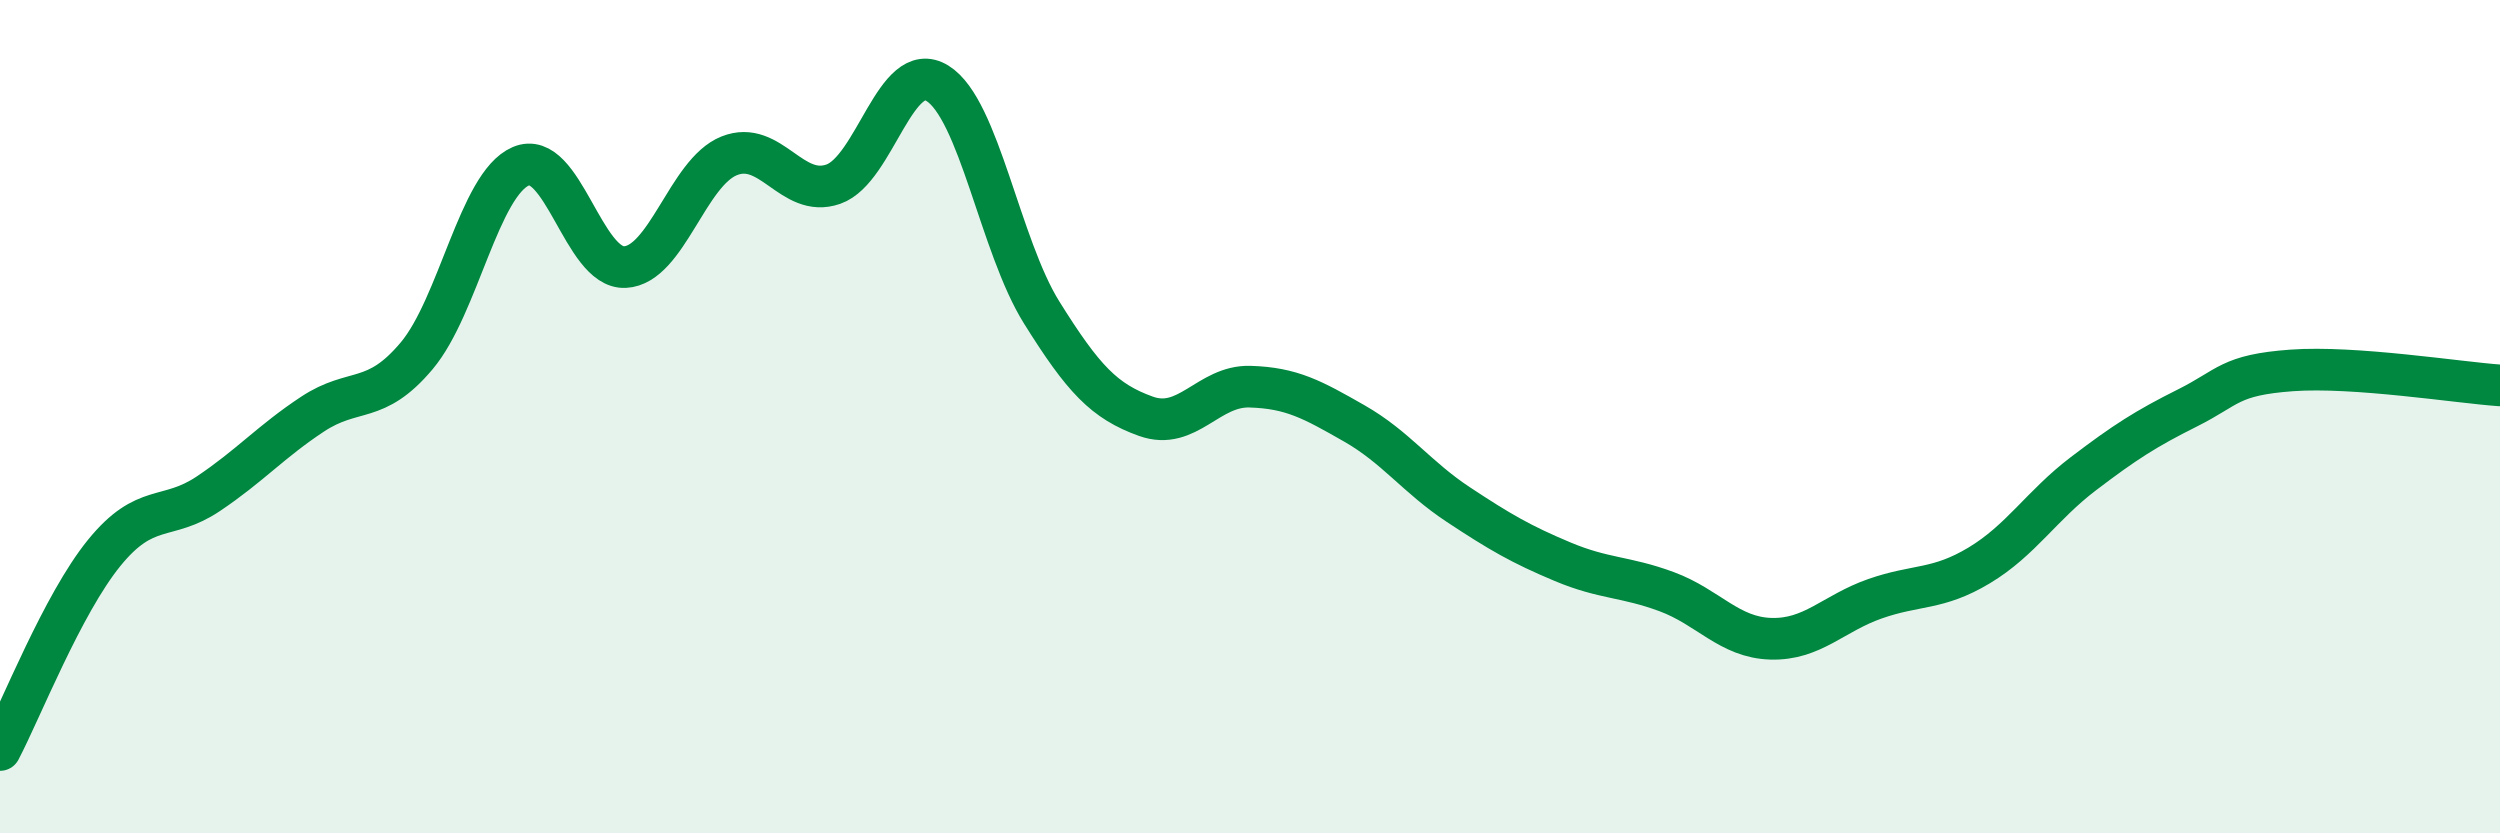
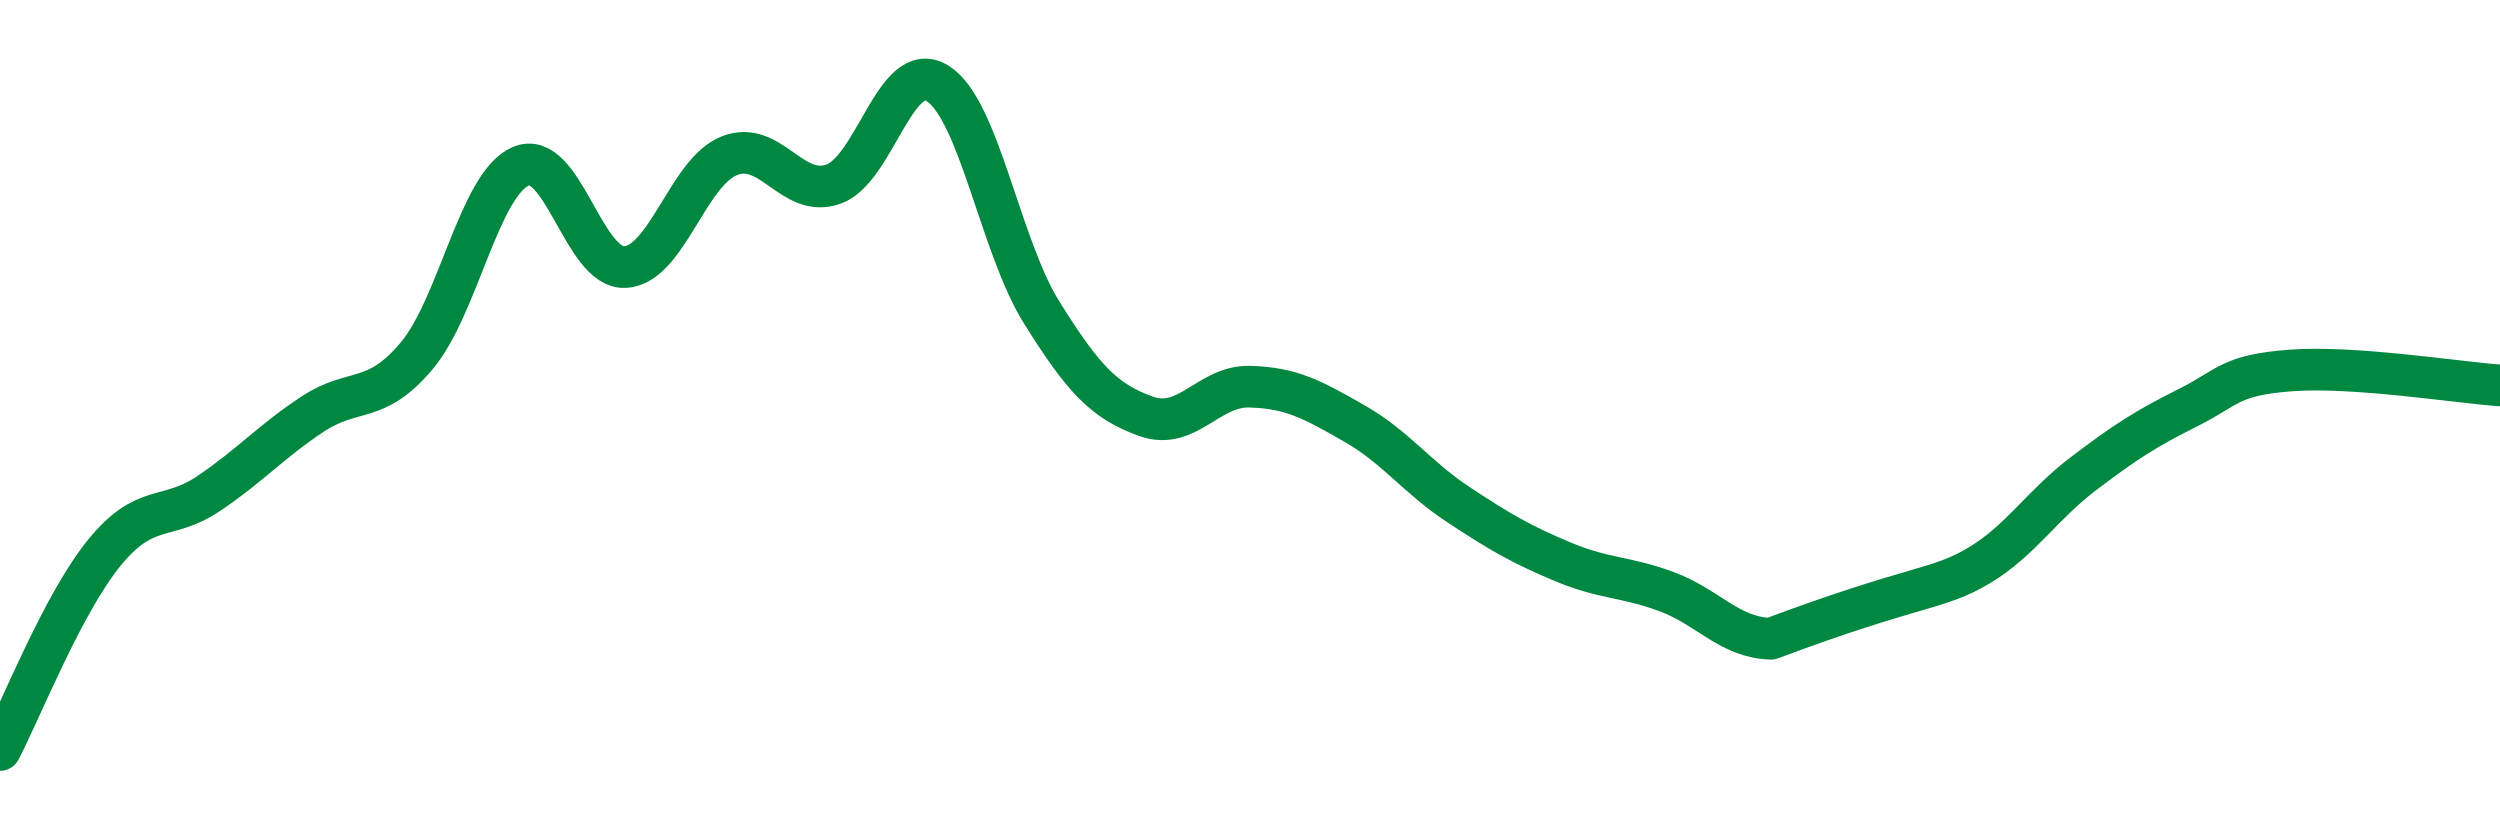
<svg xmlns="http://www.w3.org/2000/svg" width="60" height="20" viewBox="0 0 60 20">
-   <path d="M 0,18 C 0.5,17.05 1.5,14.5 2.5,13.27 C 3.5,12.04 4,12.52 5,11.85 C 6,11.18 6.5,10.6 7.5,9.94 C 8.5,9.28 9,9.73 10,8.54 C 11,7.35 11.5,4.42 12.5,3.99 C 13.5,3.56 14,6.46 15,6.41 C 16,6.36 16.5,4.14 17.5,3.74 C 18.5,3.34 19,4.77 20,4.42 C 21,4.07 21.5,1.38 22.5,2 C 23.5,2.62 24,5.9 25,7.5 C 26,9.1 26.5,9.63 27.5,9.99 C 28.5,10.35 29,9.25 30,9.28 C 31,9.31 31.5,9.59 32.5,10.16 C 33.5,10.73 34,11.45 35,12.11 C 36,12.77 36.5,13.06 37.5,13.48 C 38.5,13.9 39,13.83 40,14.2 C 41,14.57 41.5,15.3 42.5,15.33 C 43.5,15.36 44,14.72 45,14.37 C 46,14.02 46.5,14.17 47.5,13.57 C 48.5,12.97 49,12.13 50,11.37 C 51,10.61 51.5,10.29 52.5,9.79 C 53.5,9.29 53.5,9 55,8.89 C 56.5,8.78 59,9.18 60,9.25L60 20L0 20Z" fill="#008740" opacity="0.1" stroke-linecap="round" stroke-linejoin="round" />
-   <path d="M 0,18 C 0.5,17.05 1.5,14.5 2.5,13.27 C 3.5,12.04 4,12.52 5,11.85 C 6,11.18 6.5,10.6 7.5,9.94 C 8.5,9.28 9,9.73 10,8.54 C 11,7.35 11.5,4.42 12.5,3.99 C 13.5,3.56 14,6.46 15,6.41 C 16,6.36 16.5,4.14 17.5,3.74 C 18.5,3.34 19,4.77 20,4.42 C 21,4.07 21.5,1.38 22.5,2 C 23.5,2.62 24,5.9 25,7.5 C 26,9.1 26.5,9.63 27.5,9.99 C 28.5,10.35 29,9.25 30,9.28 C 31,9.31 31.5,9.59 32.5,10.16 C 33.5,10.73 34,11.45 35,12.11 C 36,12.77 36.5,13.06 37.5,13.48 C 38.5,13.9 39,13.83 40,14.2 C 41,14.57 41.5,15.3 42.5,15.33 C 43.5,15.36 44,14.72 45,14.37 C 46,14.02 46.5,14.17 47.5,13.57 C 48.5,12.97 49,12.13 50,11.37 C 51,10.61 51.5,10.29 52.5,9.79 C 53.5,9.29 53.5,9 55,8.89 C 56.5,8.78 59,9.18 60,9.25" stroke="#008740" stroke-width="1" fill="none" stroke-linecap="round" stroke-linejoin="round" />
+   <path d="M 0,18 C 0.5,17.05 1.5,14.5 2.5,13.27 C 3.5,12.04 4,12.52 5,11.85 C 6,11.18 6.5,10.6 7.5,9.94 C 8.5,9.28 9,9.73 10,8.54 C 11,7.35 11.5,4.42 12.5,3.99 C 13.5,3.56 14,6.46 15,6.41 C 16,6.36 16.5,4.14 17.5,3.74 C 18.5,3.34 19,4.77 20,4.42 C 21,4.07 21.5,1.38 22.5,2 C 23.5,2.62 24,5.9 25,7.5 C 26,9.1 26.5,9.63 27.5,9.99 C 28.5,10.35 29,9.25 30,9.28 C 31,9.31 31.5,9.59 32.5,10.16 C 33.5,10.73 34,11.45 35,12.11 C 36,12.77 36.5,13.06 37.5,13.48 C 38.5,13.9 39,13.83 40,14.2 C 41,14.57 41.5,15.3 42.5,15.33 C 46,14.02 46.5,14.17 47.5,13.57 C 48.5,12.97 49,12.13 50,11.37 C 51,10.61 51.5,10.29 52.5,9.79 C 53.5,9.29 53.5,9 55,8.89 C 56.5,8.78 59,9.18 60,9.25" stroke="#008740" stroke-width="1" fill="none" stroke-linecap="round" stroke-linejoin="round" />
</svg>